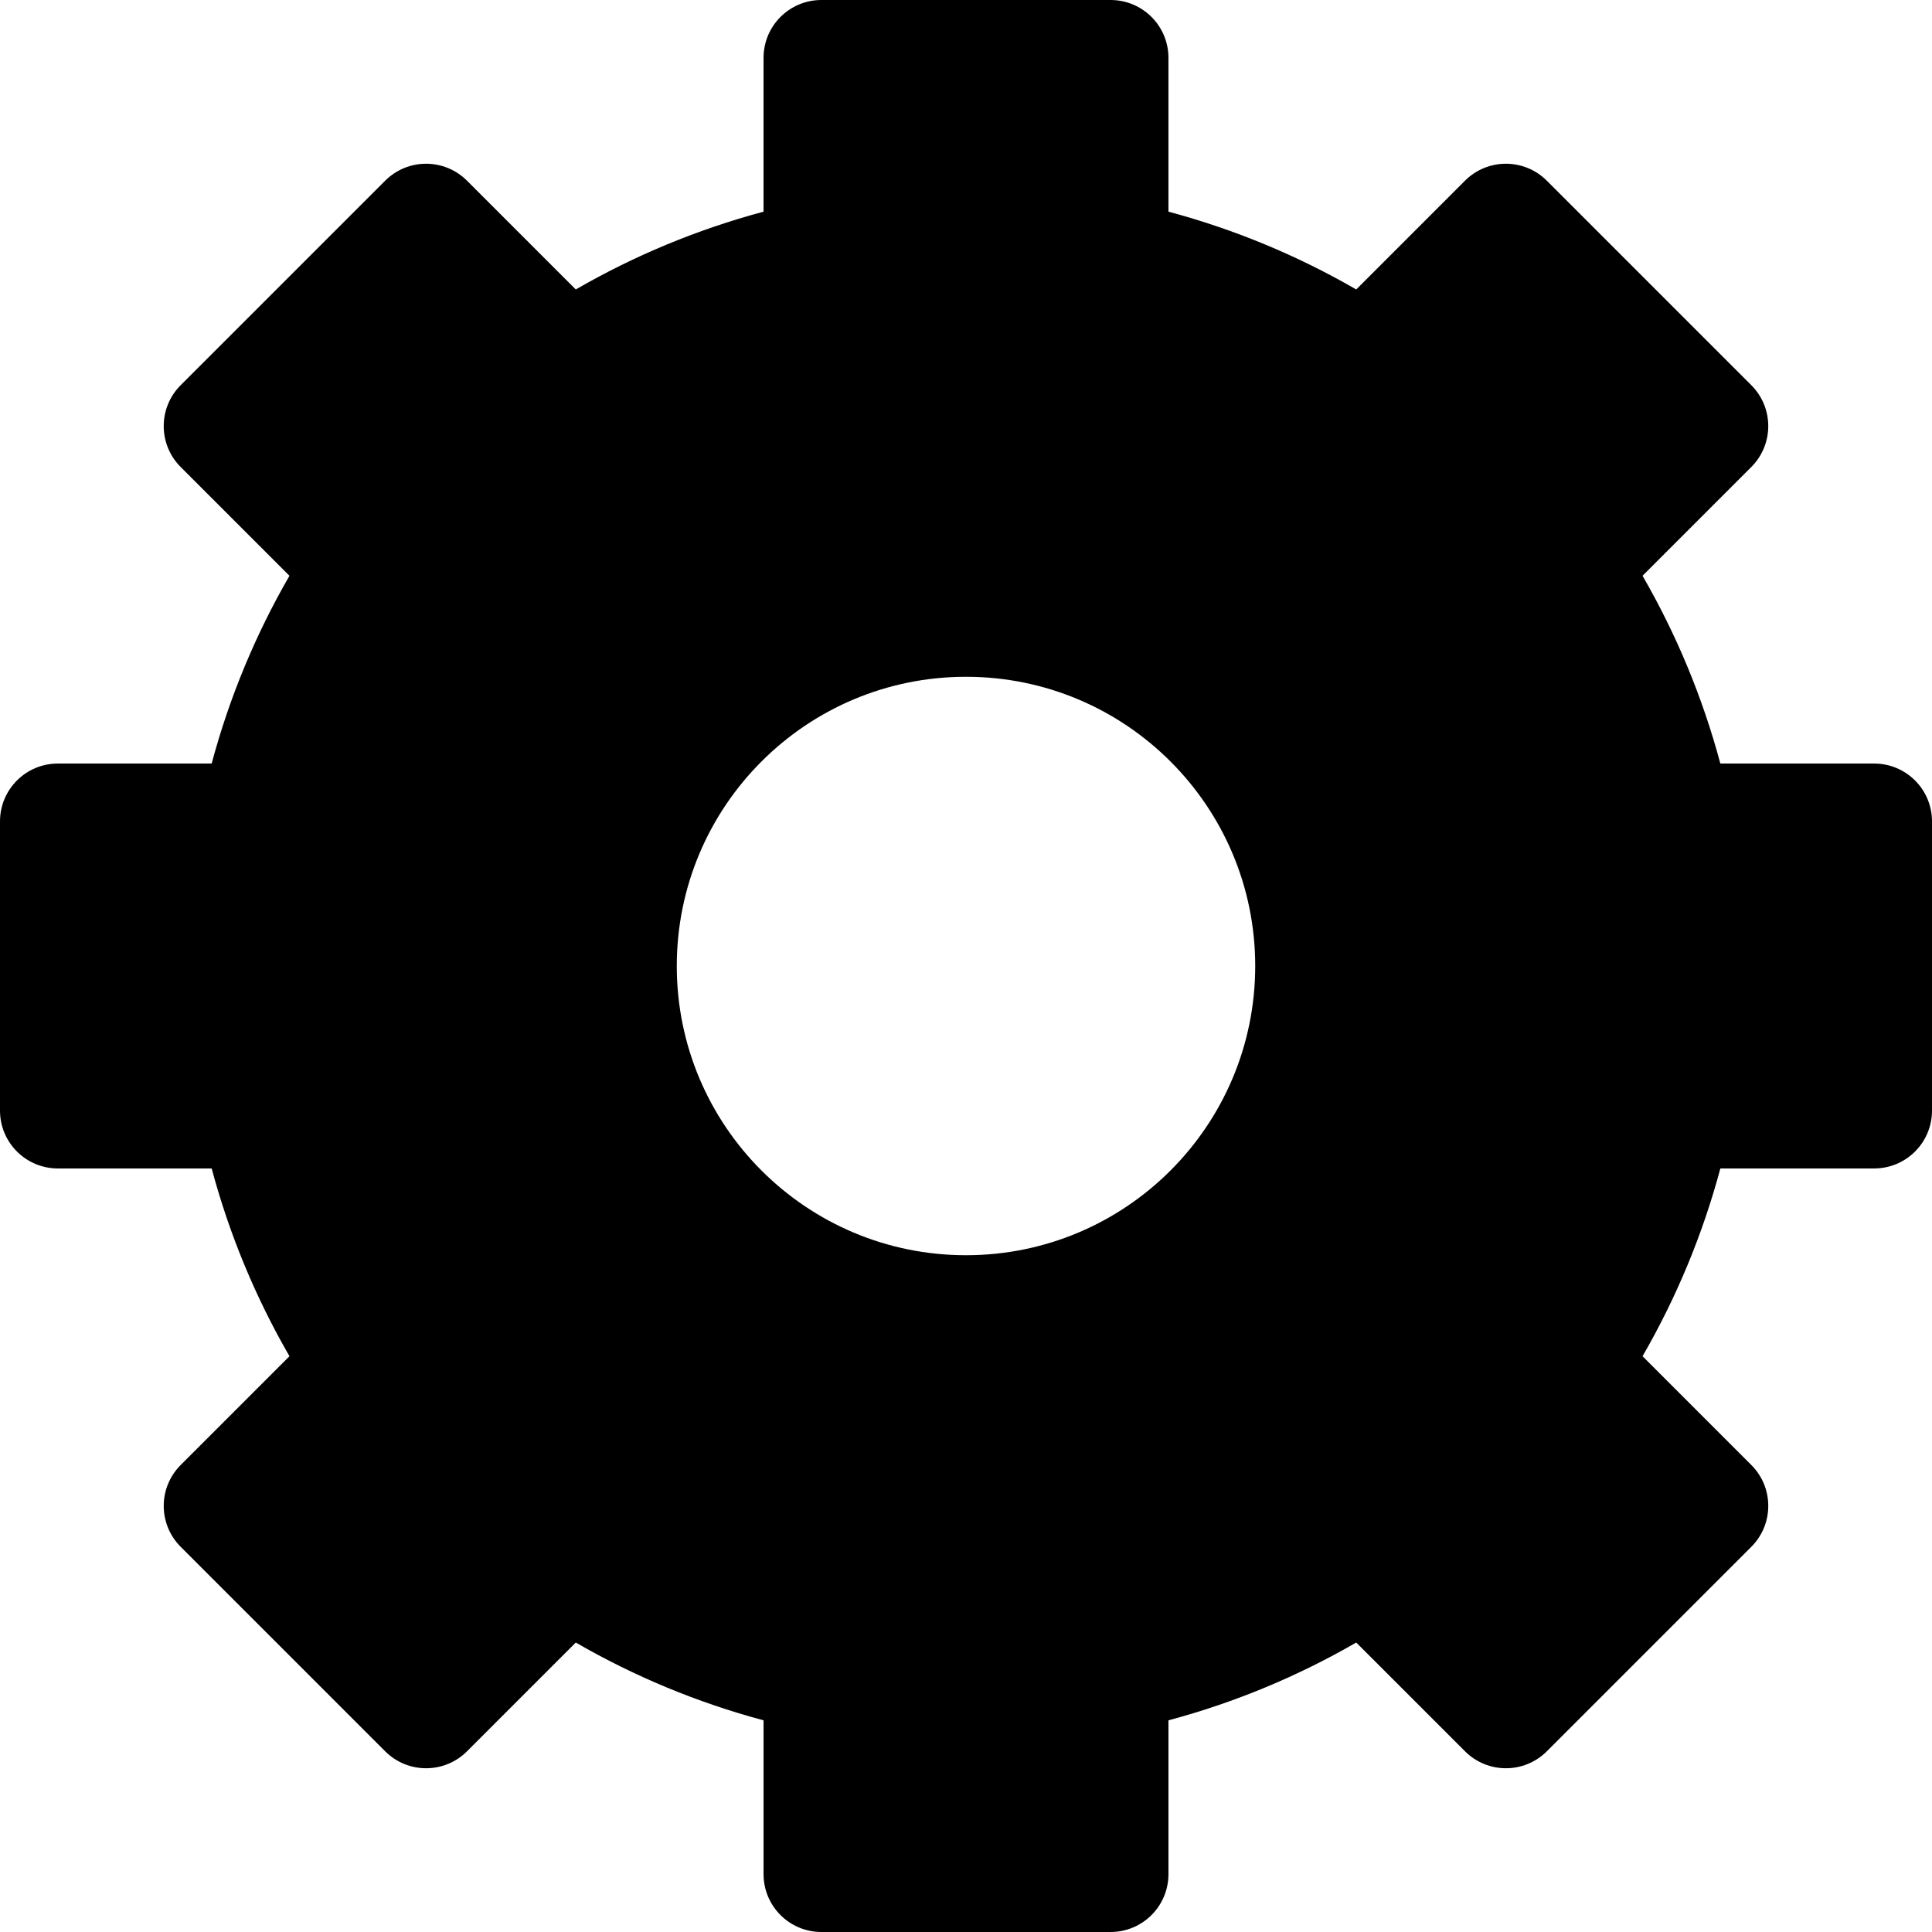
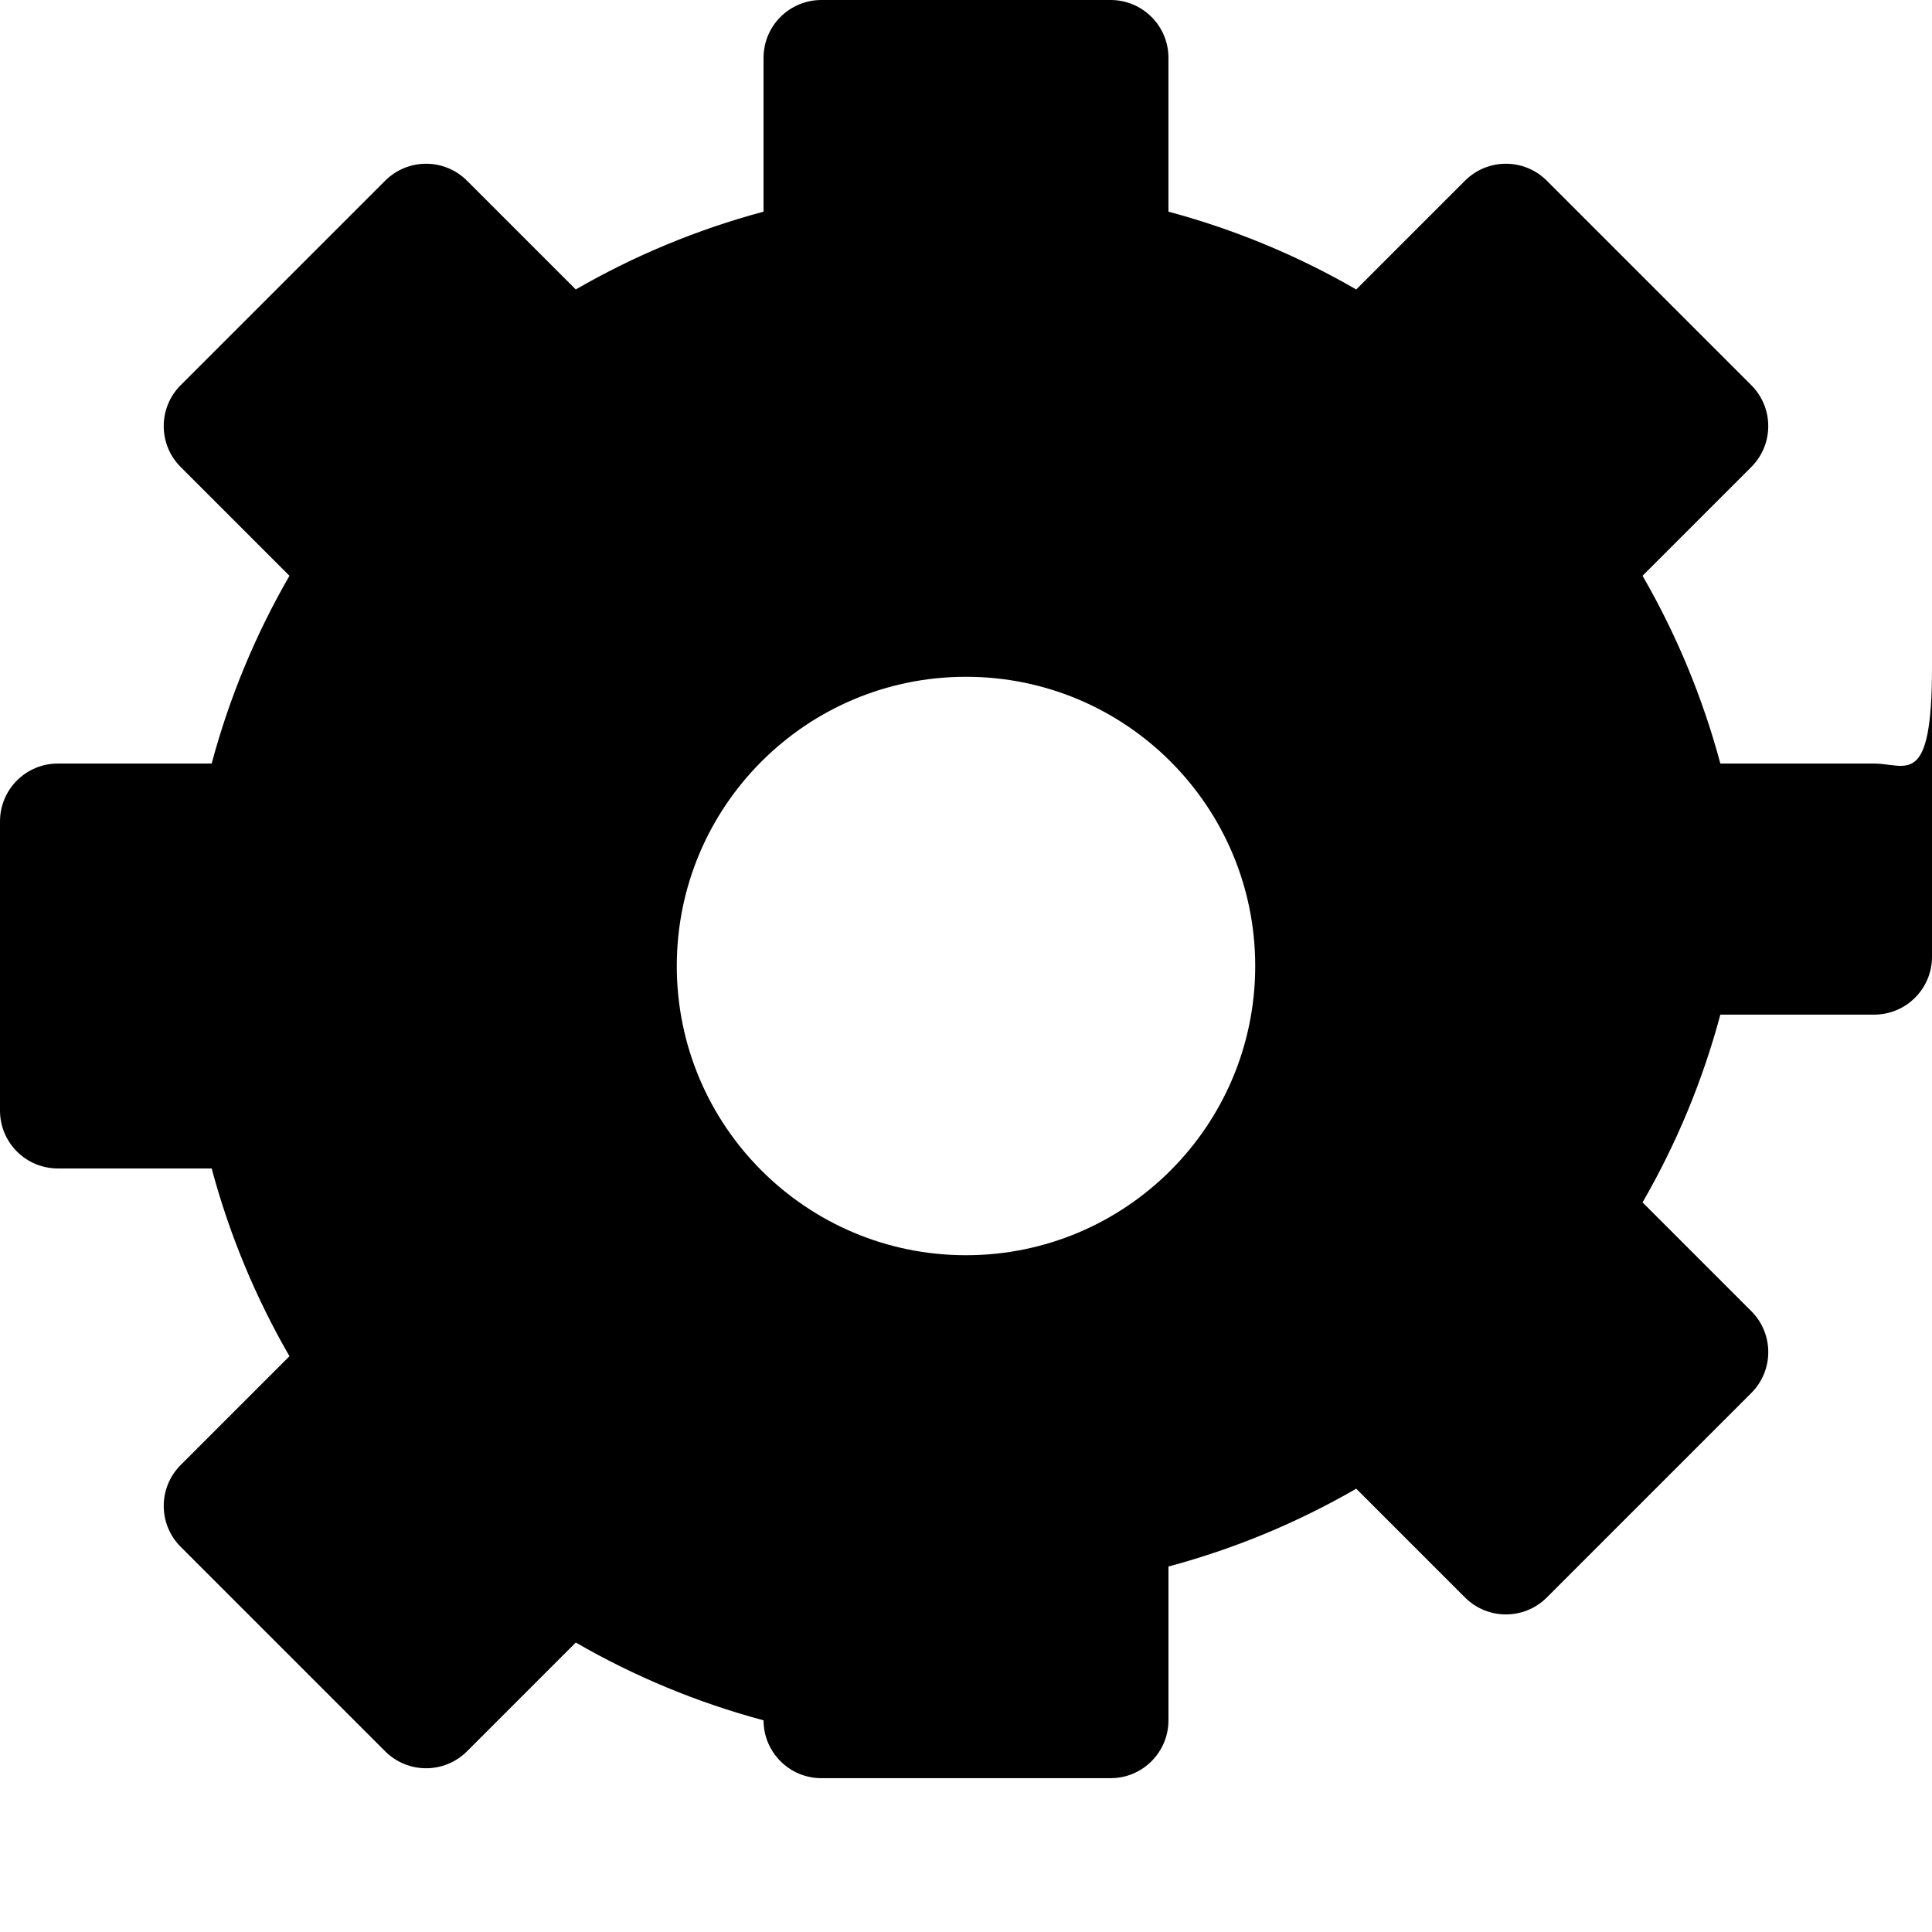
<svg xmlns="http://www.w3.org/2000/svg" version="1.1" id="Capa_1" x="0px" y="0px" viewBox="0 0 612.004 612.004" style="enable-background:new 0 0 612.004 612.004;" xml:space="preserve">
  <g>
-     <path d="M593.676,241.87h-48.719c-5.643-21.066-13.982-41.029-24.649-59.482l34.459-34.459c7.158-7.154,7.158-18.755,0-25.912   l-64.783-64.783c-7.154-7.156-18.757-7.156-25.909,0l-34.461,34.461c-18.453-10.667-38.414-19.005-59.482-24.647V18.325   c0-10.121-8.201-18.324-18.324-18.324h-91.616c-10.123,0-18.324,8.203-18.324,18.324V67.05c-21.068,5.64-41.027,13.98-59.48,24.647   l-34.459-34.459c-7.158-7.158-18.755-7.158-25.912,0l-64.785,64.781c-7.158,7.156-7.158,18.755,0,25.913l34.461,34.461   C81.03,200.845,72.69,220.804,67.051,241.87H18.326C8.205,241.87,0,250.073,0,260.193v91.618c0,10.121,8.205,18.324,18.326,18.324   h48.725c5.64,21.066,13.98,41.027,24.645,59.478l-34.461,34.461c-7.158,7.154-7.158,18.757,0,25.911l64.781,64.783   c7.16,7.158,18.759,7.158,25.916,0l34.459-34.459c18.451,10.665,38.412,19.005,59.48,24.645v48.727   c0,10.119,8.201,18.324,18.324,18.324h91.616c10.123,0,18.324-8.205,18.324-18.324v-48.727c21.068-5.64,41.029-13.98,59.482-24.647   l34.461,34.459c7.154,7.158,18.755,7.158,25.913,0l64.781-64.781c7.158-7.158,7.158-18.759,0-25.913l-34.459-34.459   c10.667-18.453,19.007-38.414,24.649-59.479h48.721c10.123,0,18.324-8.203,18.324-18.324v-91.618   C612,250.073,603.799,241.87,593.676,241.87z M306.002,397.619c-50.601,0-91.616-41.021-91.616-91.616   c0-50.597,41.017-91.616,91.616-91.616s91.616,41.019,91.616,91.616C397.616,356.598,356.601,397.619,306.002,397.619z" />
+     <path d="M593.676,241.87h-48.719c-5.643-21.066-13.982-41.029-24.649-59.482l34.459-34.459c7.158-7.154,7.158-18.755,0-25.912   l-64.783-64.783c-7.154-7.156-18.757-7.156-25.909,0l-34.461,34.461c-18.453-10.667-38.414-19.005-59.482-24.647V18.325   c0-10.121-8.201-18.324-18.324-18.324h-91.616c-10.123,0-18.324,8.203-18.324,18.324V67.05c-21.068,5.64-41.027,13.98-59.48,24.647   l-34.459-34.459c-7.158-7.158-18.755-7.158-25.912,0l-64.785,64.781c-7.158,7.156-7.158,18.755,0,25.913l34.461,34.461   C81.03,200.845,72.69,220.804,67.051,241.87H18.326C8.205,241.87,0,250.073,0,260.193v91.618c0,10.121,8.205,18.324,18.326,18.324   h48.725c5.64,21.066,13.98,41.027,24.645,59.478l-34.461,34.461c-7.158,7.154-7.158,18.757,0,25.911l64.781,64.783   c7.16,7.158,18.759,7.158,25.916,0l34.459-34.459c18.451,10.665,38.412,19.005,59.48,24.645c0,10.119,8.201,18.324,18.324,18.324h91.616c10.123,0,18.324-8.205,18.324-18.324v-48.727c21.068-5.64,41.029-13.98,59.482-24.647   l34.461,34.459c7.154,7.158,18.755,7.158,25.913,0l64.781-64.781c7.158-7.158,7.158-18.759,0-25.913l-34.459-34.459   c10.667-18.453,19.007-38.414,24.649-59.479h48.721c10.123,0,18.324-8.203,18.324-18.324v-91.618   C612,250.073,603.799,241.87,593.676,241.87z M306.002,397.619c-50.601,0-91.616-41.021-91.616-91.616   c0-50.597,41.017-91.616,91.616-91.616s91.616,41.019,91.616,91.616C397.616,356.598,356.601,397.619,306.002,397.619z" />
  </g>
  <g>
</g>
  <g>
</g>
  <g>
</g>
  <g>
</g>
  <g>
</g>
  <g>
</g>
  <g>
</g>
  <g>
</g>
  <g>
</g>
  <g>
</g>
  <g>
</g>
  <g>
</g>
  <g>
</g>
  <g>
</g>
  <g>
</g>
</svg>